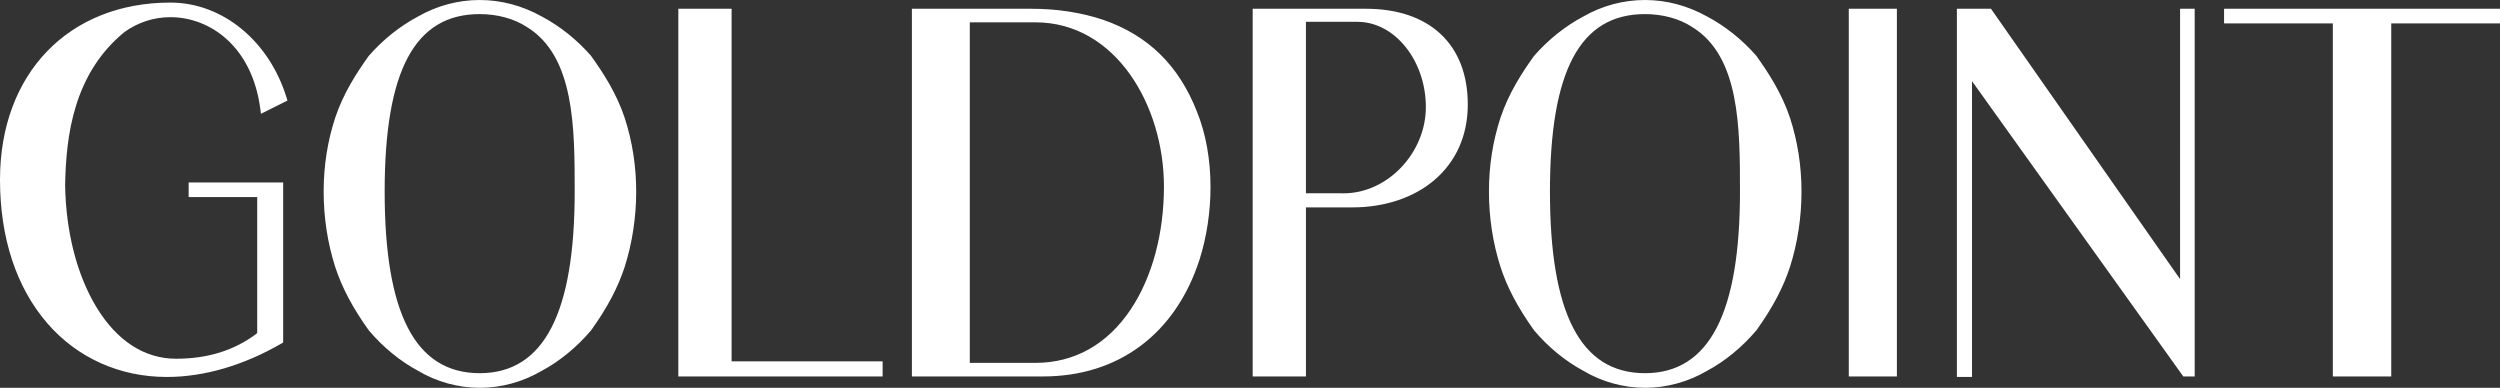
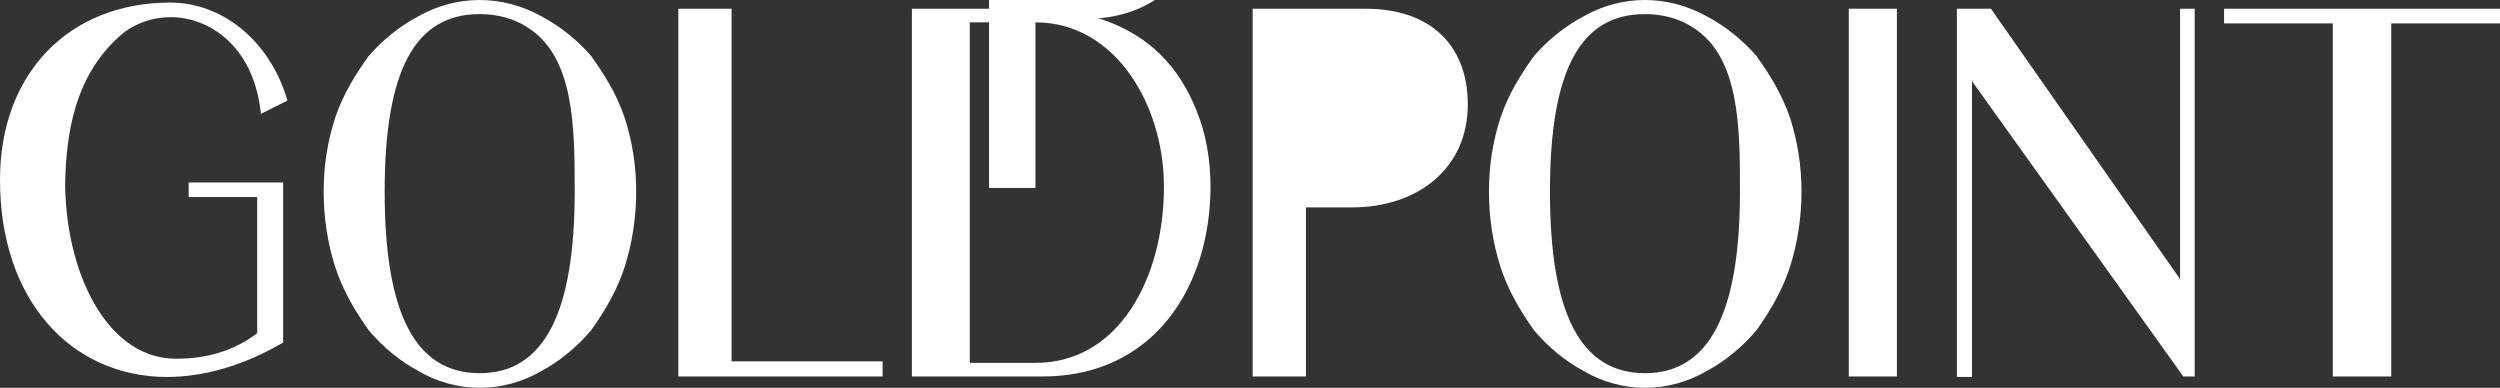
<svg xmlns="http://www.w3.org/2000/svg" viewBox="0 0 1455.05 225.7" data-name="Layer 2" id="Layer_2">
  <rect x="0" y="0" width="1455.05" height="225.7" fill="#333333" stroke="none" />
  <defs>
    <style>
      .cls-1 {
        fill: #fff;
      }
    </style>
  </defs>
  <g data-name="white 2px thicker" id="white_2px_thicker">
    <g data-name="Layer 1-2" id="Layer_1-2">
      <path d="M957.4,225.7c-12.48,0-25.21-3.51-35.83-9.89-10.29-5.45-20.5-13.81-28.7-23.53-9.45-13.21-15.65-24.94-19.57-36.97-4.45-13.97-6.7-28.71-6.7-43.82s2.25-29.27,6.7-42.92c4.78-14.34,12.53-26.22,19.48-35.94,8.26-9.5,18.23-17.46,28.89-23.1,10.9-6.23,23.27-9.53,35.74-9.53s24.82,3.3,36.07,9.55c10.63,5.63,20.57,13.56,28.74,22.93,7.03,9.83,14.81,21.74,19.59,36.08,4.45,13.66,6.7,28.11,6.7,42.93s-2.25,29.84-6.69,43.81c-3.92,12.04-10.11,23.75-19.48,36.86-8.28,9.82-18.52,18.21-28.89,23.71-11.01,6.43-23.48,9.83-36.04,9.83ZM957.4,8.2c-37.73,0-55.3,32.82-55.3,103.3s17.57,105.7,55.3,105.7,55.3-35.56,55.3-105.7c0-36.93,0-78.79-27.84-95.79-7.41-4.85-17.16-7.51-27.46-7.51ZM279.18,225.7c-12.48,0-25.21-3.51-35.83-9.89-10.29-5.45-20.5-13.81-28.7-23.53-9.45-13.21-15.65-24.94-19.57-36.97-4.45-13.97-6.7-28.71-6.7-43.82s2.25-29.27,6.7-42.92c4.78-14.34,12.53-26.22,19.47-35.94,8.26-9.5,18.23-17.46,28.89-23.1,10.9-6.23,23.27-9.53,35.74-9.53s24.82,3.3,36.07,9.55c10.63,5.63,20.57,13.56,28.74,22.93,7.03,9.83,14.81,21.74,19.59,36.08,4.45,13.66,6.7,28.1,6.7,42.93s-2.25,29.84-6.69,43.81c-3.92,12.04-10.11,23.75-19.48,36.86-8.28,9.82-18.52,18.21-28.89,23.71-11.01,6.43-23.48,9.83-36.04,9.83ZM279.18,8.2c-37.73,0-55.3,32.82-55.3,103.3s17.57,105.7,55.3,105.7,55.3-35.56,55.3-105.7c0-36.93,0-78.79-27.84-95.79-7.41-4.85-17.16-7.51-27.46-7.51ZM1138.95,219.4V5.1h19.84l110.06,157.35V5.1h8.5v214h-6.63l-122.97-171.87v172.17h-8.8ZM97.1,219.4c-27.41,0-52.11-11.09-69.54-31.22C9.53,167.36,0,138.46,0,104.6,0,42.93,39.87,1.5,99.2,1.5c30.27,0,57.44,22.27,67.61,55.41l.5,1.62-15.43,7.71-.36-2.79c-4.84-36.93-29.77-53.46-52.32-53.46-9.59,0-18.84,2.98-26.74,8.63-29.69,24.27-34.07,60.48-34.56,89.31.45,27.02,6.9,52.16,18.16,70.74,11.94,19.71,28,30.12,46.44,30.12s33.87-4.88,46.69-14.51l.51-.51v-79.07h-39.9v-8.5h55v93.15l-1,.58c-22,12.74-45.06,19.47-66.7,19.47ZM1357.75,219.1V13.6h-63.3V5.1h160.6v8.5h-63.3v205.5h-34ZM1076.03,219.1V5.1h28v214h-28ZM729.08,219.1V5.1h65.9c37.13,0,59.3,20.82,59.3,55.7,0,17.9-6.71,33.11-19.41,43.97-12.01,10.27-28.95,15.93-47.69,15.93h-27.1v98.4h-31ZM780.58,112.5c.52.02.98.02,1.44.02,25.5,0,47.86-23.47,47.86-50.22s-17.88-49.6-39.86-49.6h-29.94v99.8h20.5ZM530.74,219.1V5.1h69.5c14.95,0,28.99,2.15,41.73,6.4,26.2,9.03,44.07,26.48,54.63,53.37,5.19,12.69,7.94,27.89,7.94,43.93,0,14.53-2.21,29.16-6.39,42.31-13.99,43.21-47.16,67.99-91.01,67.99h-76.4ZM602.64,211.2c22.73,0,41.92-10.79,55.52-31.21,12.43-18.67,19.28-44.05,19.28-71.49,0-46.94-27.98-95.5-74.8-95.5h-38.2v198.2h38.2ZM394.8,219.1V5.1h31v205.2h87.9v8.8h-118.9Z" class="cls-1" />
-       <path d="M957.4,224.7c-12.3,0-24.84-3.46-35.32-9.74-10.21-5.41-20.33-13.69-28.45-23.31-9.35-13.09-15.5-24.71-19.39-36.63-4.41-13.87-6.65-28.51-6.65-43.51s2.24-29.06,6.65-42.61c4.74-14.21,12.43-26.01,19.34-35.67,8.14-9.36,17.99-17.21,28.54-22.8,10.77-6.15,22.97-9.42,35.27-9.42s24.49,3.26,35.58,9.43c10.53,5.58,20.38,13.44,28.47,22.72,6.96,9.74,14.66,21.54,19.39,35.74,4.41,13.56,6.65,27.9,6.65,42.62s-2.24,29.64-6.65,43.5c-3.89,11.93-10.04,23.55-19.34,36.58-8.17,9.68-18.29,17.97-28.55,23.4-10.88,6.35-23.19,9.72-35.57,9.72ZM957.4,7.2c-38.41,0-56.3,33.14-56.3,104.3s17.89,106.7,56.3,106.7,56.3-35.9,56.3-106.7c0-37.2,0-79.36-28.32-96.65-7.56-4.94-17.49-7.65-27.98-7.65ZM279.18,224.7c-12.3,0-24.84-3.46-35.31-9.74-10.21-5.41-20.33-13.69-28.45-23.31-9.35-13.09-15.5-24.71-19.39-36.63-4.41-13.87-6.65-28.51-6.65-43.51s2.24-29.06,6.65-42.61c4.74-14.21,12.43-26.01,19.34-35.67,8.14-9.36,17.99-17.21,28.55-22.8,10.77-6.15,22.98-9.42,35.27-9.42s24.49,3.26,35.59,9.43c10.53,5.58,20.38,13.44,28.47,22.72,6.96,9.74,14.66,21.54,19.4,35.74,4.41,13.56,6.65,27.9,6.65,42.62s-2.24,29.64-6.65,43.5c-3.89,11.93-10.04,23.55-19.34,36.58-8.17,9.68-18.29,17.97-28.55,23.4-10.88,6.35-23.19,9.72-35.57,9.72ZM279.18,7.2c-38.41,0-56.3,33.14-56.3,104.3s17.89,106.7,56.3,106.7,56.3-35.9,56.3-106.7c0-37.2,0-79.36-28.32-96.65-7.56-4.94-17.49-7.65-27.98-7.65ZM1139.95,218.4V6.1h18.32l111.58,159.52V6.1h6.5v212h-5.11l-124.49-173.98v174.28h-6.8ZM97.1,218.4c-27.12,0-51.54-10.96-68.78-30.87C10.45,166.89,1,138.21,1,104.6,1,43.53,40.46,2.5,99.2,2.5c29.83,0,56.61,21.98,66.66,54.71l.25.81-13.41,6.71-.18-1.39c-4.92-37.53-30.32-54.33-53.31-54.33-9.8,0-19.25,3.05-27.32,8.81-30.05,24.56-34.48,61.06-34.98,90.1.45,27.22,6.95,52.54,18.31,71.28,12.13,20.02,28.49,30.61,47.29,30.61s34.34-4.96,47.34-14.76l.86-.86v-80.49h-39.9v-6.5h53v91.58l-.5.29c-21.85,12.65-44.74,19.33-66.2,19.33ZM1358.75,218.1V12.6h-63.3v-6.5h158.6v6.5h-63.3v205.5h-32ZM1077.03,218.1V6.1h26v212h-26ZM730.08,218.1V6.1h64.9c36.51,0,58.3,20.45,58.3,54.7,0,17.6-6.59,32.54-19.06,43.21-11.83,10.12-28.54,15.69-47.04,15.69h-28.1v98.4h-29ZM780.58,113.5c.5.02.97.02,1.44.02h.02c26.02,0,48.85-23.94,48.85-51.22s-18.33-50.6-40.86-50.6h-30.94v101.8h21.5ZM531.74,218.1V6.1h68.5c14.84,0,28.77,2.14,41.42,6.35,25.9,8.92,43.57,26.19,54.02,52.78,5.15,12.58,7.87,27.65,7.87,43.57,0,14.43-2.19,28.95-6.35,42-13.85,42.77-46.67,67.3-90.05,67.3h-75.4ZM602.64,212.2c23.08,0,42.56-10.95,56.35-31.65,12.54-18.83,19.44-44.41,19.44-72.05,0-47.44-28.35-96.5-75.8-96.5h-39.2v200.2h39.2ZM395.8,218.1V6.1h29v205.2h87.9v6.8h-116.9Z" class="cls-1" />
-       <path d="M102.5,210.8c-40.5,0-65.7-48.6-66.6-102.9.6-35.1,7.5-68.1,35.4-90.9,8.4-6,18-9,27.9-9,24.6,0,49.5,18.6,54.3,55.2l11.4-5.7C155.6,27.2,130.4,3.5,99.2,3.5,43.4,3.5,2,41.9,2,104.6c0,69,40.5,112.8,95.1,112.8,20.4,0,42.9-6,65.7-19.2v-90h-51v4.5h39.9v81.9l-1.2,1.2c-17.1,12.9-35.7,15-48,15h0ZM279.18,223.7c12,0,24.3-3.3,35.1-9.6,10.2-5.4,20.1-13.5,28.2-23.1,7.5-10.5,14.7-22.5,19.2-36.3,4.2-13.2,6.6-27.9,6.6-43.2s-2.4-29.4-6.6-42.3c-4.5-13.5-11.7-24.9-19.2-35.4-8.1-9.3-18-17.1-28.2-22.5-10.8-6-22.8-9.3-35.1-9.3s-24.3,3.3-34.8,9.3c-10.2,5.4-20.1,13.2-28.2,22.5-7.5,10.5-14.7,21.9-19.2,35.4-4.2,12.9-6.6,27-6.6,42.3s2.4,30,6.6,43.2c4.5,13.8,11.7,25.8,19.2,36.3,8.1,9.6,18,17.7,28.2,23.1,10.5,6.3,22.8,9.6,34.8,9.6ZM279.18,219.2c-48,0-57.3-53.4-57.3-107.7S231.48,6.2,279.18,6.2c10.5,0,20.7,2.7,28.5,7.8,28.5,17.4,28.8,59.7,28.8,97.5,0,56.4-12,107.7-57.3,107.7ZM511.7,212.3h-87.9V7.1h-27v210h114.9v-4.8ZM607.14,217.1c43.2,0,75.6-24.9,89.1-66.6,4.2-13.2,6.3-27.6,6.3-41.7,0-15-2.4-30-7.8-43.2-9.9-25.2-26.4-42.9-53.4-52.2-12.6-4.2-26.4-6.3-41.1-6.3h-67.5v210h74.4ZM602.64,11c47.7,0,76.8,49.2,76.8,97.5,0,54-26.7,104.7-76.8,104.7h-40.2V11h40.2ZM758.08,118.7h29.1c36.9,0,65.1-21.9,65.1-57.9,0-33.9-21.3-53.7-57.3-53.7h-63.9v210h27v-98.4h0ZM789.58,10.7c23.4-.3,42.3,23.4,42.3,51.6s-23.7,53.1-51.3,52.2h-22.5V10.7h31.5ZM957.4,223.7c12,0,24.3-3.3,35.1-9.6,10.2-5.4,20.1-13.5,28.2-23.1,7.5-10.5,14.7-22.5,19.2-36.3,4.2-13.2,6.6-27.9,6.6-43.2s-2.4-29.4-6.6-42.3c-4.5-13.5-11.7-24.9-19.2-35.4-8.1-9.3-18-17.1-28.2-22.5-10.8-6-22.8-9.3-35.1-9.3s-24.3,3.3-34.8,9.3c-10.2,5.4-20.1,13.2-28.2,22.5-7.5,10.5-14.7,21.9-19.2,35.4-4.2,12.9-6.6,27-6.6,42.3s2.4,30,6.6,43.2c4.5,13.8,11.7,25.8,19.2,36.3,8.1,9.6,18,17.7,28.2,23.1,10.5,6.3,22.8,9.6,34.8,9.6ZM957.4,219.2c-48,0-57.3-53.4-57.3-107.7s9.6-105.3,57.3-105.3c10.5,0,20.7,2.7,28.5,7.8,28.5,17.4,28.8,59.7,28.8,97.5,0,56.4-12,107.7-57.3,107.7ZM1102.03,7.1h-24v210h24V7.1ZM1145.75,41l126,176.1h3.6V7.1h-4.5v161.7L1157.75,7.1h-16.8v210.3h4.8V41ZM1389.75,11.6h63.3v-4.5h-156.6v4.5h63.3v205.5h30V11.6h0Z" class="cls-1" />
+       <path d="M102.5,210.8c-40.5,0-65.7-48.6-66.6-102.9.6-35.1,7.5-68.1,35.4-90.9,8.4-6,18-9,27.9-9,24.6,0,49.5,18.6,54.3,55.2l11.4-5.7C155.6,27.2,130.4,3.5,99.2,3.5,43.4,3.5,2,41.9,2,104.6c0,69,40.5,112.8,95.1,112.8,20.4,0,42.9-6,65.7-19.2v-90h-51v4.5h39.9v81.9l-1.2,1.2c-17.1,12.9-35.7,15-48,15h0ZM279.18,223.7c12,0,24.3-3.3,35.1-9.6,10.2-5.4,20.1-13.5,28.2-23.1,7.5-10.5,14.7-22.5,19.2-36.3,4.2-13.2,6.6-27.9,6.6-43.2s-2.4-29.4-6.6-42.3c-4.5-13.5-11.7-24.9-19.2-35.4-8.1-9.3-18-17.1-28.2-22.5-10.8-6-22.8-9.3-35.1-9.3s-24.3,3.3-34.8,9.3c-10.2,5.4-20.1,13.2-28.2,22.5-7.5,10.5-14.7,21.9-19.2,35.4-4.2,12.9-6.6,27-6.6,42.3s2.4,30,6.6,43.2c4.5,13.8,11.7,25.8,19.2,36.3,8.1,9.6,18,17.7,28.2,23.1,10.5,6.3,22.8,9.6,34.8,9.6ZM279.18,219.2c-48,0-57.3-53.4-57.3-107.7S231.48,6.2,279.18,6.2c10.5,0,20.7,2.7,28.5,7.8,28.5,17.4,28.8,59.7,28.8,97.5,0,56.4-12,107.7-57.3,107.7ZM511.7,212.3h-87.9V7.1h-27v210h114.9v-4.8ZM607.14,217.1c43.2,0,75.6-24.9,89.1-66.6,4.2-13.2,6.3-27.6,6.3-41.7,0-15-2.4-30-7.8-43.2-9.9-25.2-26.4-42.9-53.4-52.2-12.6-4.2-26.4-6.3-41.1-6.3h-67.5v210h74.4ZM602.64,11c47.7,0,76.8,49.2,76.8,97.5,0,54-26.7,104.7-76.8,104.7h-40.2V11h40.2Zh29.1c36.9,0,65.1-21.9,65.1-57.9,0-33.9-21.3-53.7-57.3-53.7h-63.9v210h27v-98.4h0ZM789.58,10.7c23.4-.3,42.3,23.4,42.3,51.6s-23.7,53.1-51.3,52.2h-22.5V10.7h31.5ZM957.4,223.7c12,0,24.3-3.3,35.1-9.6,10.2-5.4,20.1-13.5,28.2-23.1,7.5-10.5,14.7-22.5,19.2-36.3,4.2-13.2,6.6-27.9,6.6-43.2s-2.4-29.4-6.6-42.3c-4.5-13.5-11.7-24.9-19.2-35.4-8.1-9.3-18-17.1-28.2-22.5-10.8-6-22.8-9.3-35.1-9.3s-24.3,3.3-34.8,9.3c-10.2,5.4-20.1,13.2-28.2,22.5-7.5,10.5-14.7,21.9-19.2,35.4-4.2,12.9-6.6,27-6.6,42.3s2.4,30,6.6,43.2c4.5,13.8,11.7,25.8,19.2,36.3,8.1,9.6,18,17.7,28.2,23.1,10.5,6.3,22.8,9.6,34.8,9.6ZM957.4,219.2c-48,0-57.3-53.4-57.3-107.7s9.6-105.3,57.3-105.3c10.5,0,20.7,2.7,28.5,7.8,28.5,17.4,28.8,59.7,28.8,97.5,0,56.4-12,107.7-57.3,107.7ZM1102.03,7.1h-24v210h24V7.1ZM1145.75,41l126,176.1h3.6V7.1h-4.5v161.7L1157.75,7.1h-16.8v210.3h4.8V41ZM1389.75,11.6h63.3v-4.5h-156.6v4.5h63.3v205.5h30V11.6h0Z" class="cls-1" />
    </g>
  </g>
</svg>